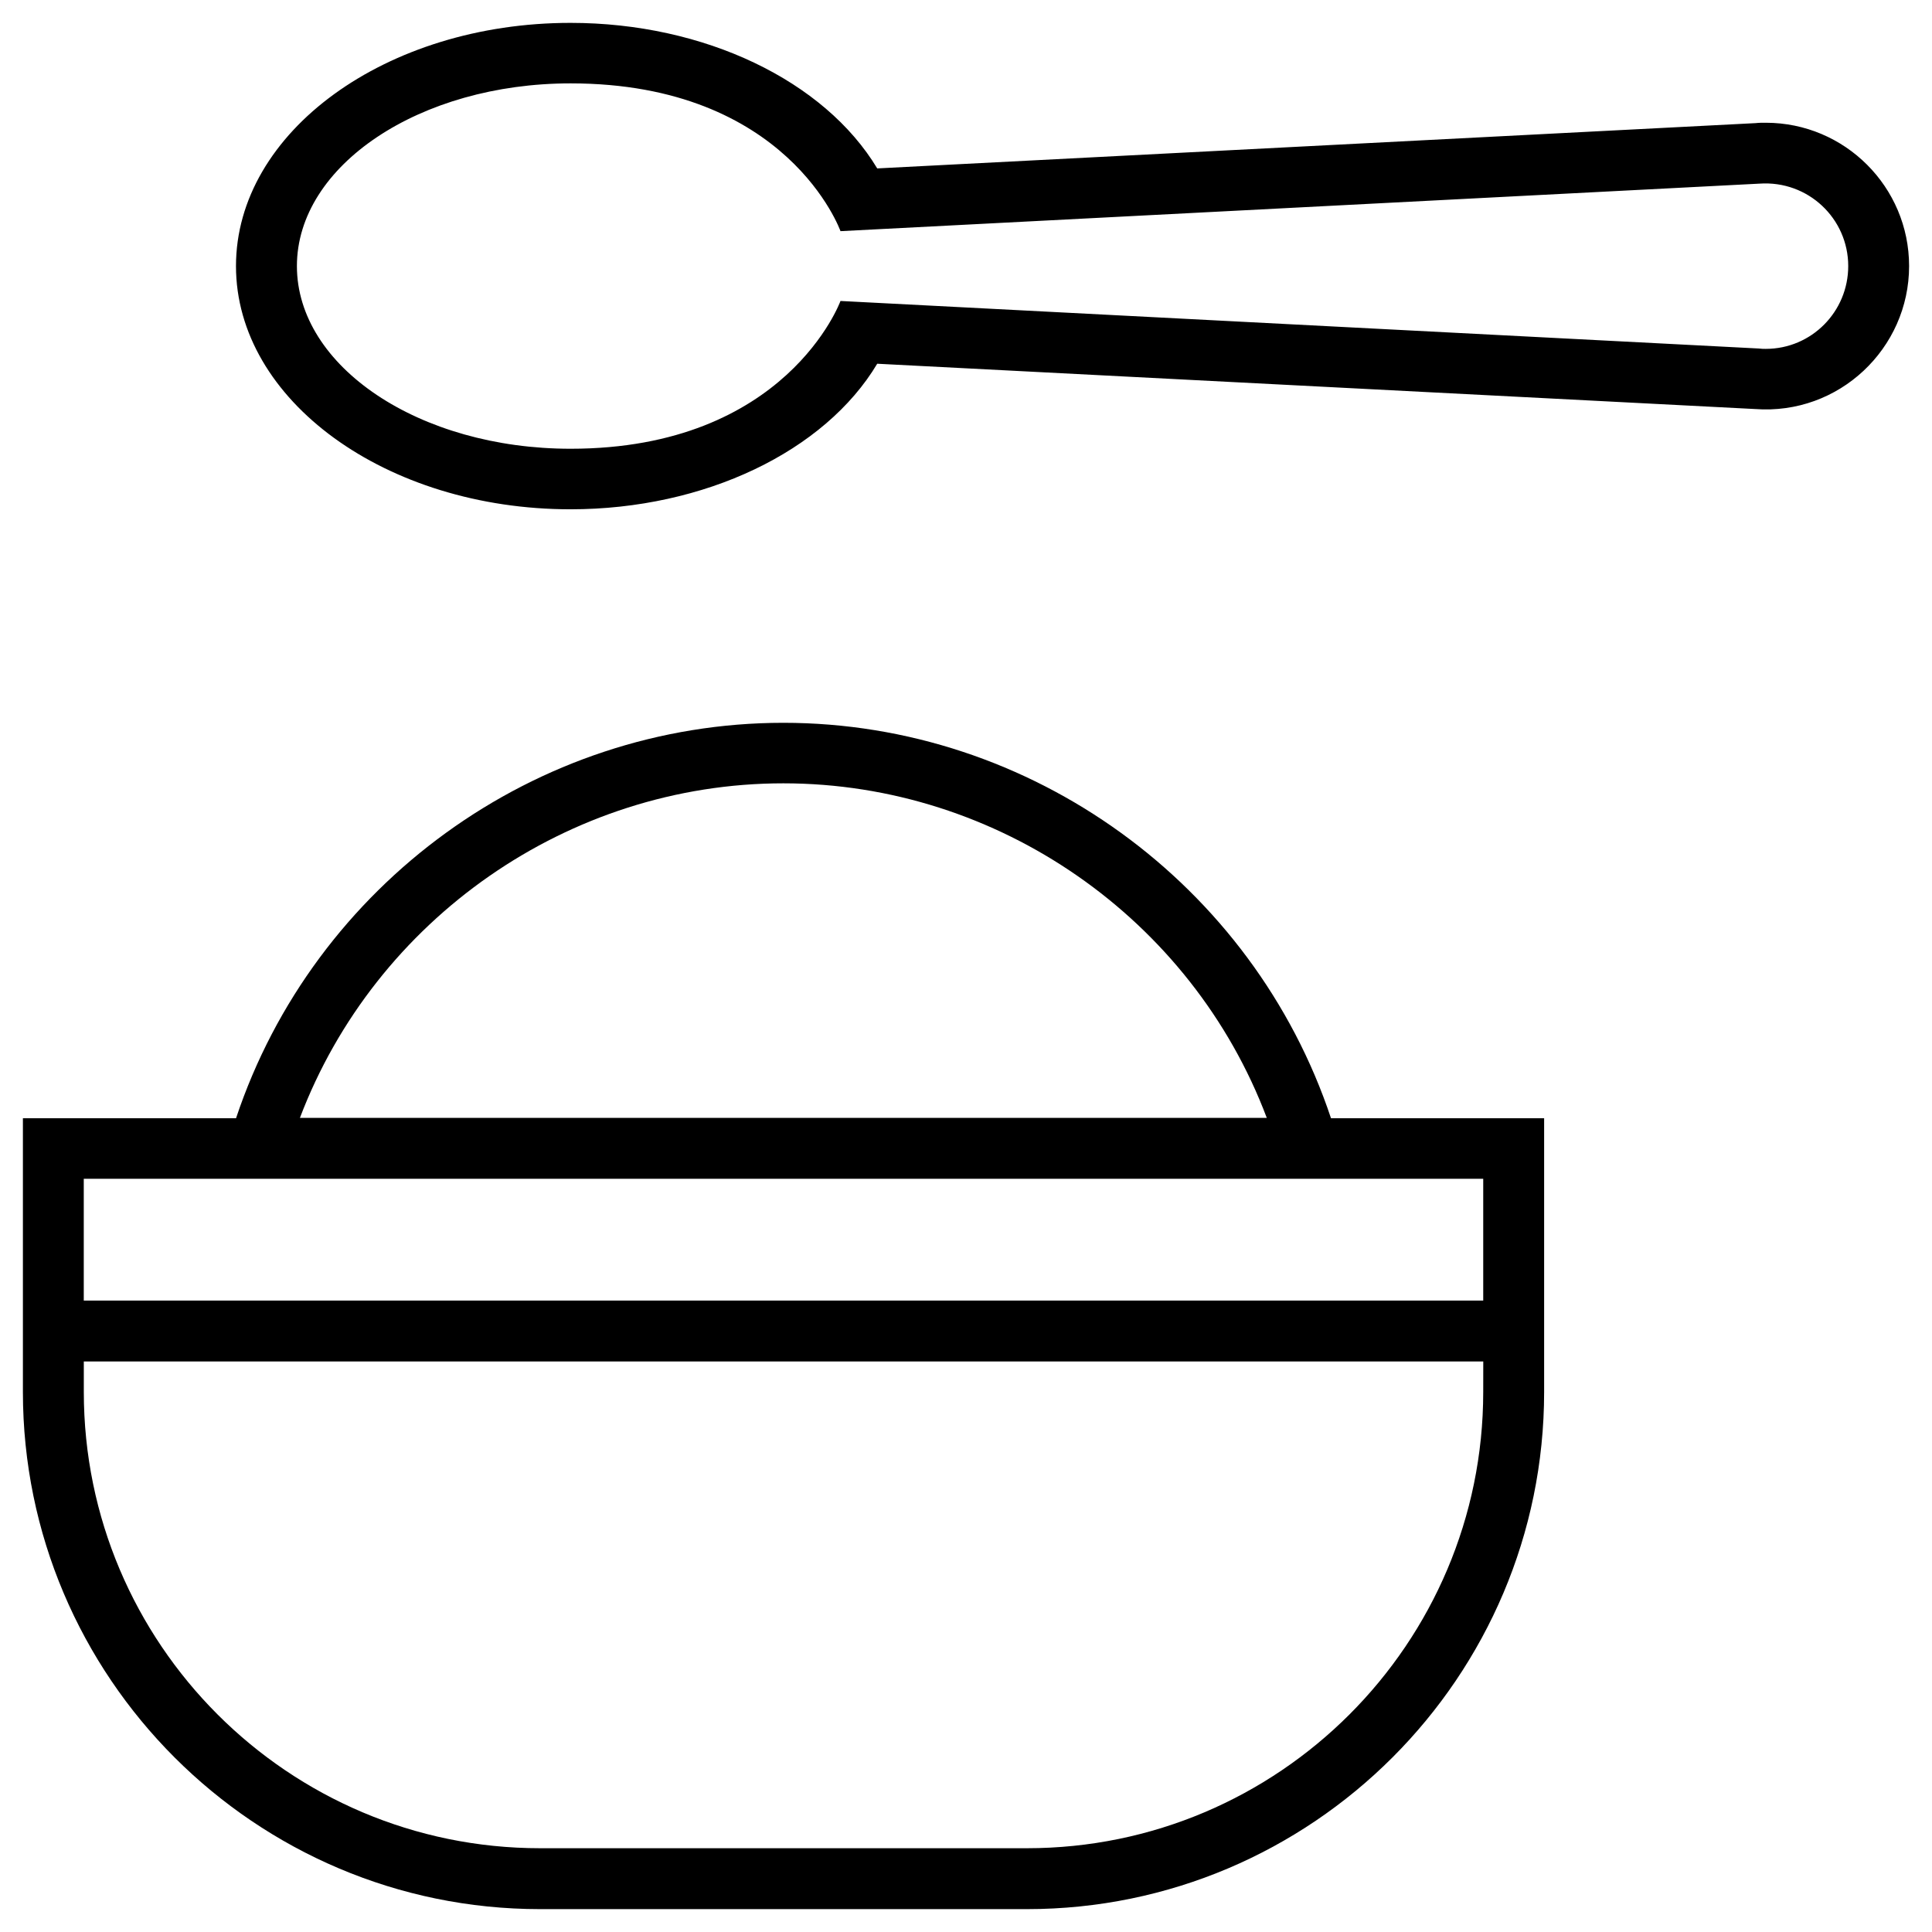
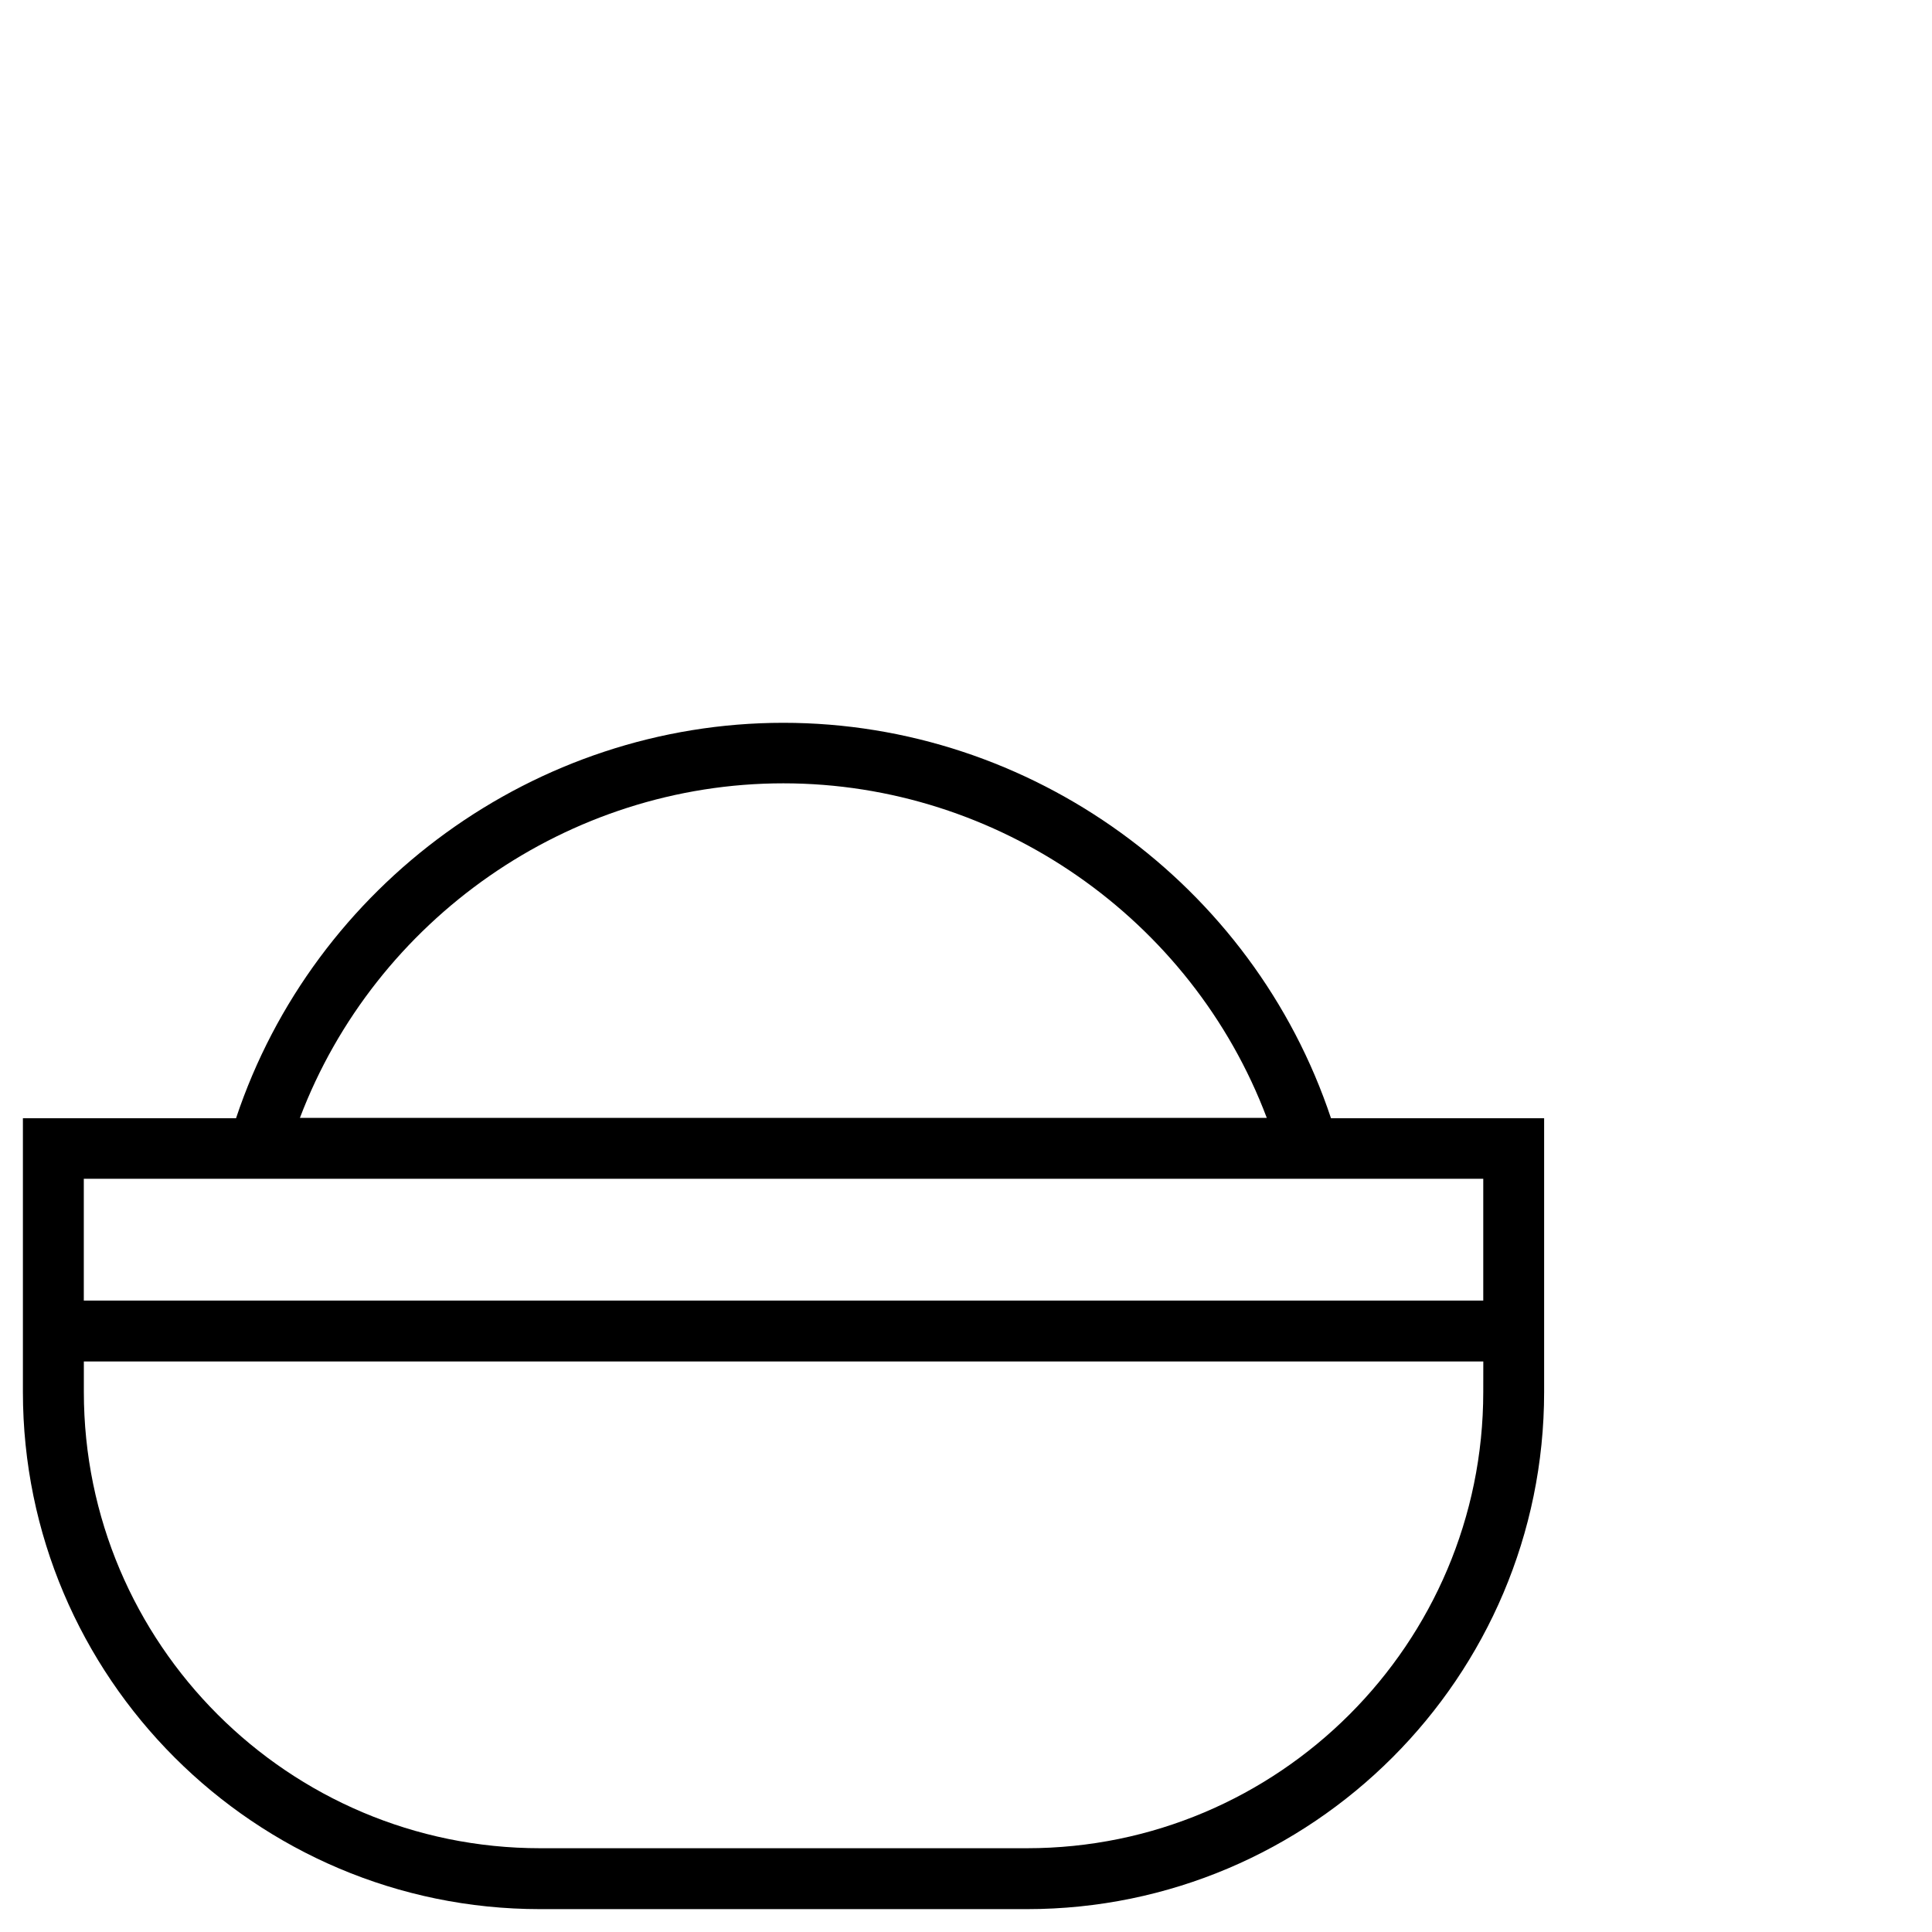
<svg xmlns="http://www.w3.org/2000/svg" fill="#000000" width="800px" height="800px" version="1.1" viewBox="144 144 512 512">
  <g>
-     <path d="m351.59 335.55c-65.633 0-124.38 42.805-145.04 104.8h-56.48v72.52c0 75.57 61.5 137.07 137.07 137.07h129c75.57 0 137.07-61.5 137.07-137.07v-72.52h-56.48c-20.664-61.992-79.41-104.8-145.14-104.8zm0 16.039c56.973 0 108.24 35.918 128.12 88.66h-256.23c19.977-52.645 71.145-88.66 128.12-88.66zm185.48 161.28c0 66.715-54.219 120.93-120.93 120.93h-129c-66.715 0-120.93-54.219-120.93-120.93v-8.07h370.87zm0-24.207h-370.87v-32.273h370.87z" />
-     <path d="m611.95 176.53c-0.984 0-1.871 0-2.656 0.098l-232.82 12.004c-13.973-23.219-45.754-38.57-81.277-38.57-48.906 0-88.66 28.93-88.66 64.453s39.754 64.453 88.66 64.453c35.523 0 67.402-15.352 81.277-38.574l232.62 12.004c22.238 1.672 40.836-16.039 40.836-37.883 0-20.961-17.023-37.984-37.98-37.984zm0 59.926c-0.59 0-1.082 0-1.871-0.098l-243.34-12.598s-14.27 39.164-71.535 39.164c-40.051 0-72.52-21.746-72.52-48.414s32.57-48.414 72.52-48.414c57.664 0 71.535 39.164 71.535 39.164l243.54-12.594c12.891-0.887 23.52 9.25 23.52 21.844 0 12.105-9.742 21.945-21.844 21.945z" />
+     <path d="m351.59 335.55c-65.633 0-124.38 42.805-145.04 104.8h-56.48v72.52c0 75.57 61.5 137.07 137.07 137.07h129c75.57 0 137.07-61.5 137.07-137.07v-72.52h-56.48c-20.664-61.992-79.41-104.8-145.14-104.8zm0 16.039c56.973 0 108.24 35.918 128.12 88.66h-256.23c19.977-52.645 71.145-88.66 128.12-88.66m185.48 161.28c0 66.715-54.219 120.93-120.93 120.93h-129c-66.715 0-120.93-54.219-120.93-120.93v-8.07h370.87zm0-24.207h-370.87v-32.273h370.87z" />
  </g>
</svg>